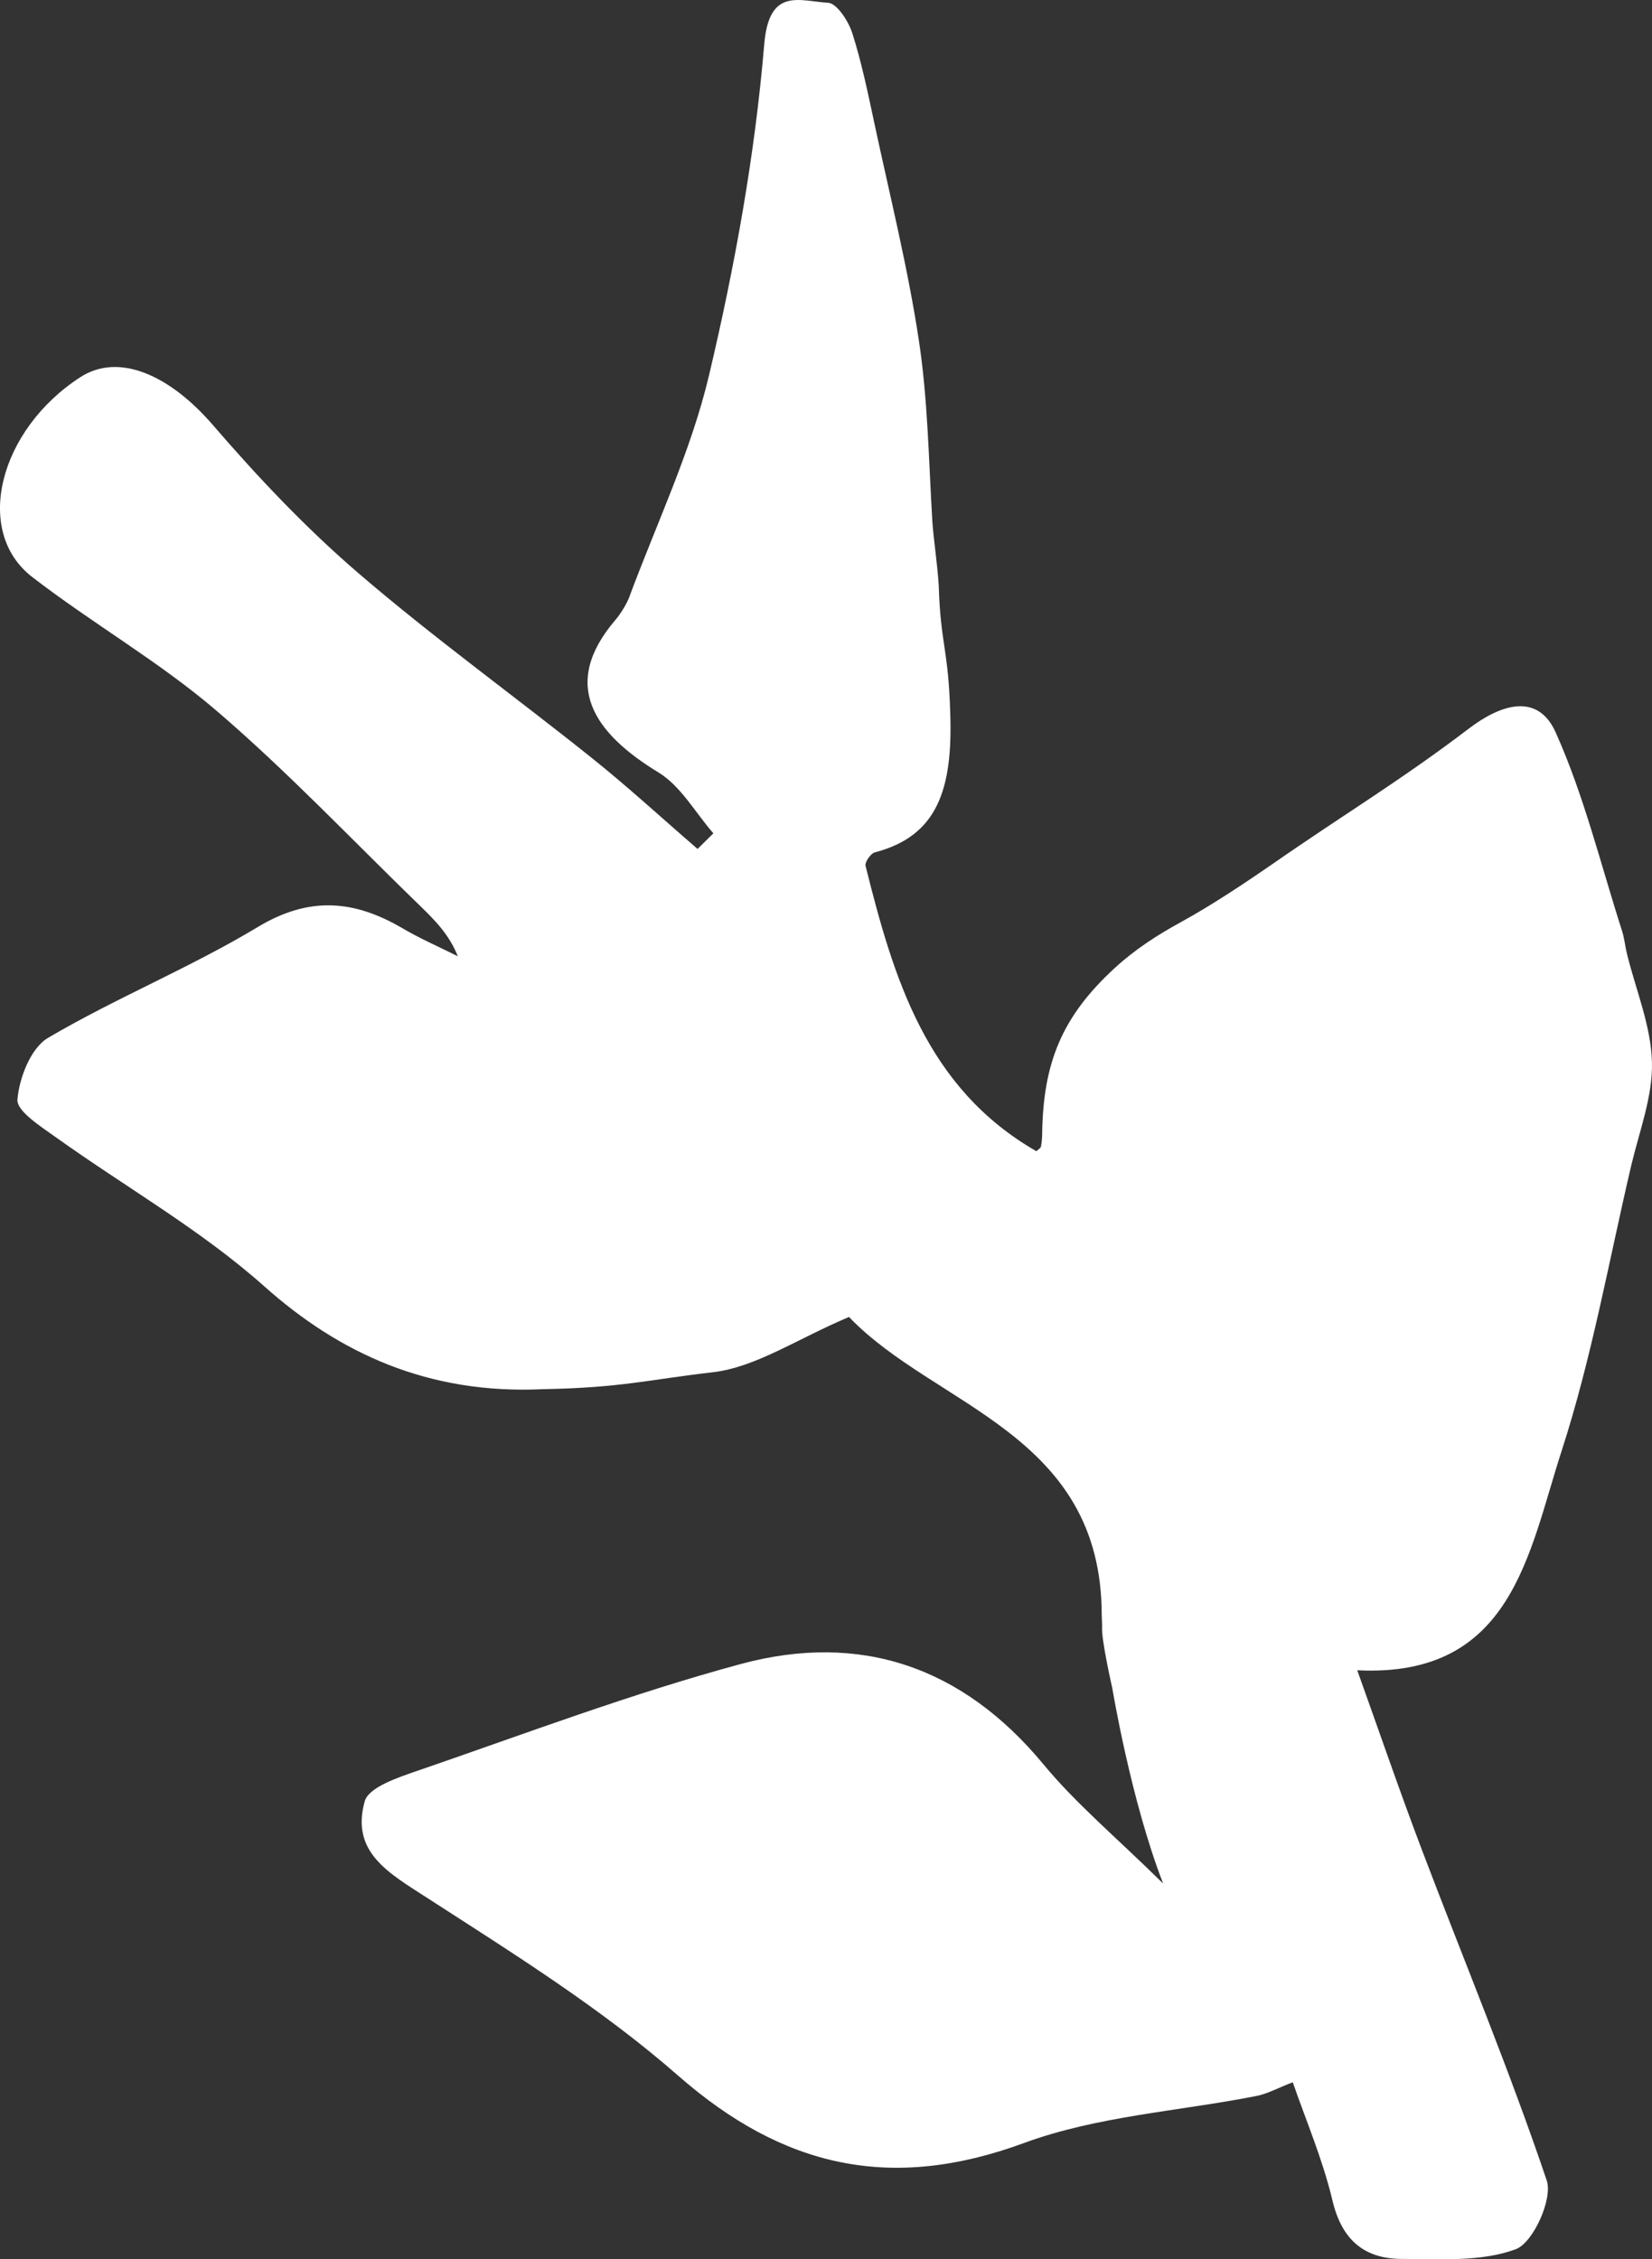
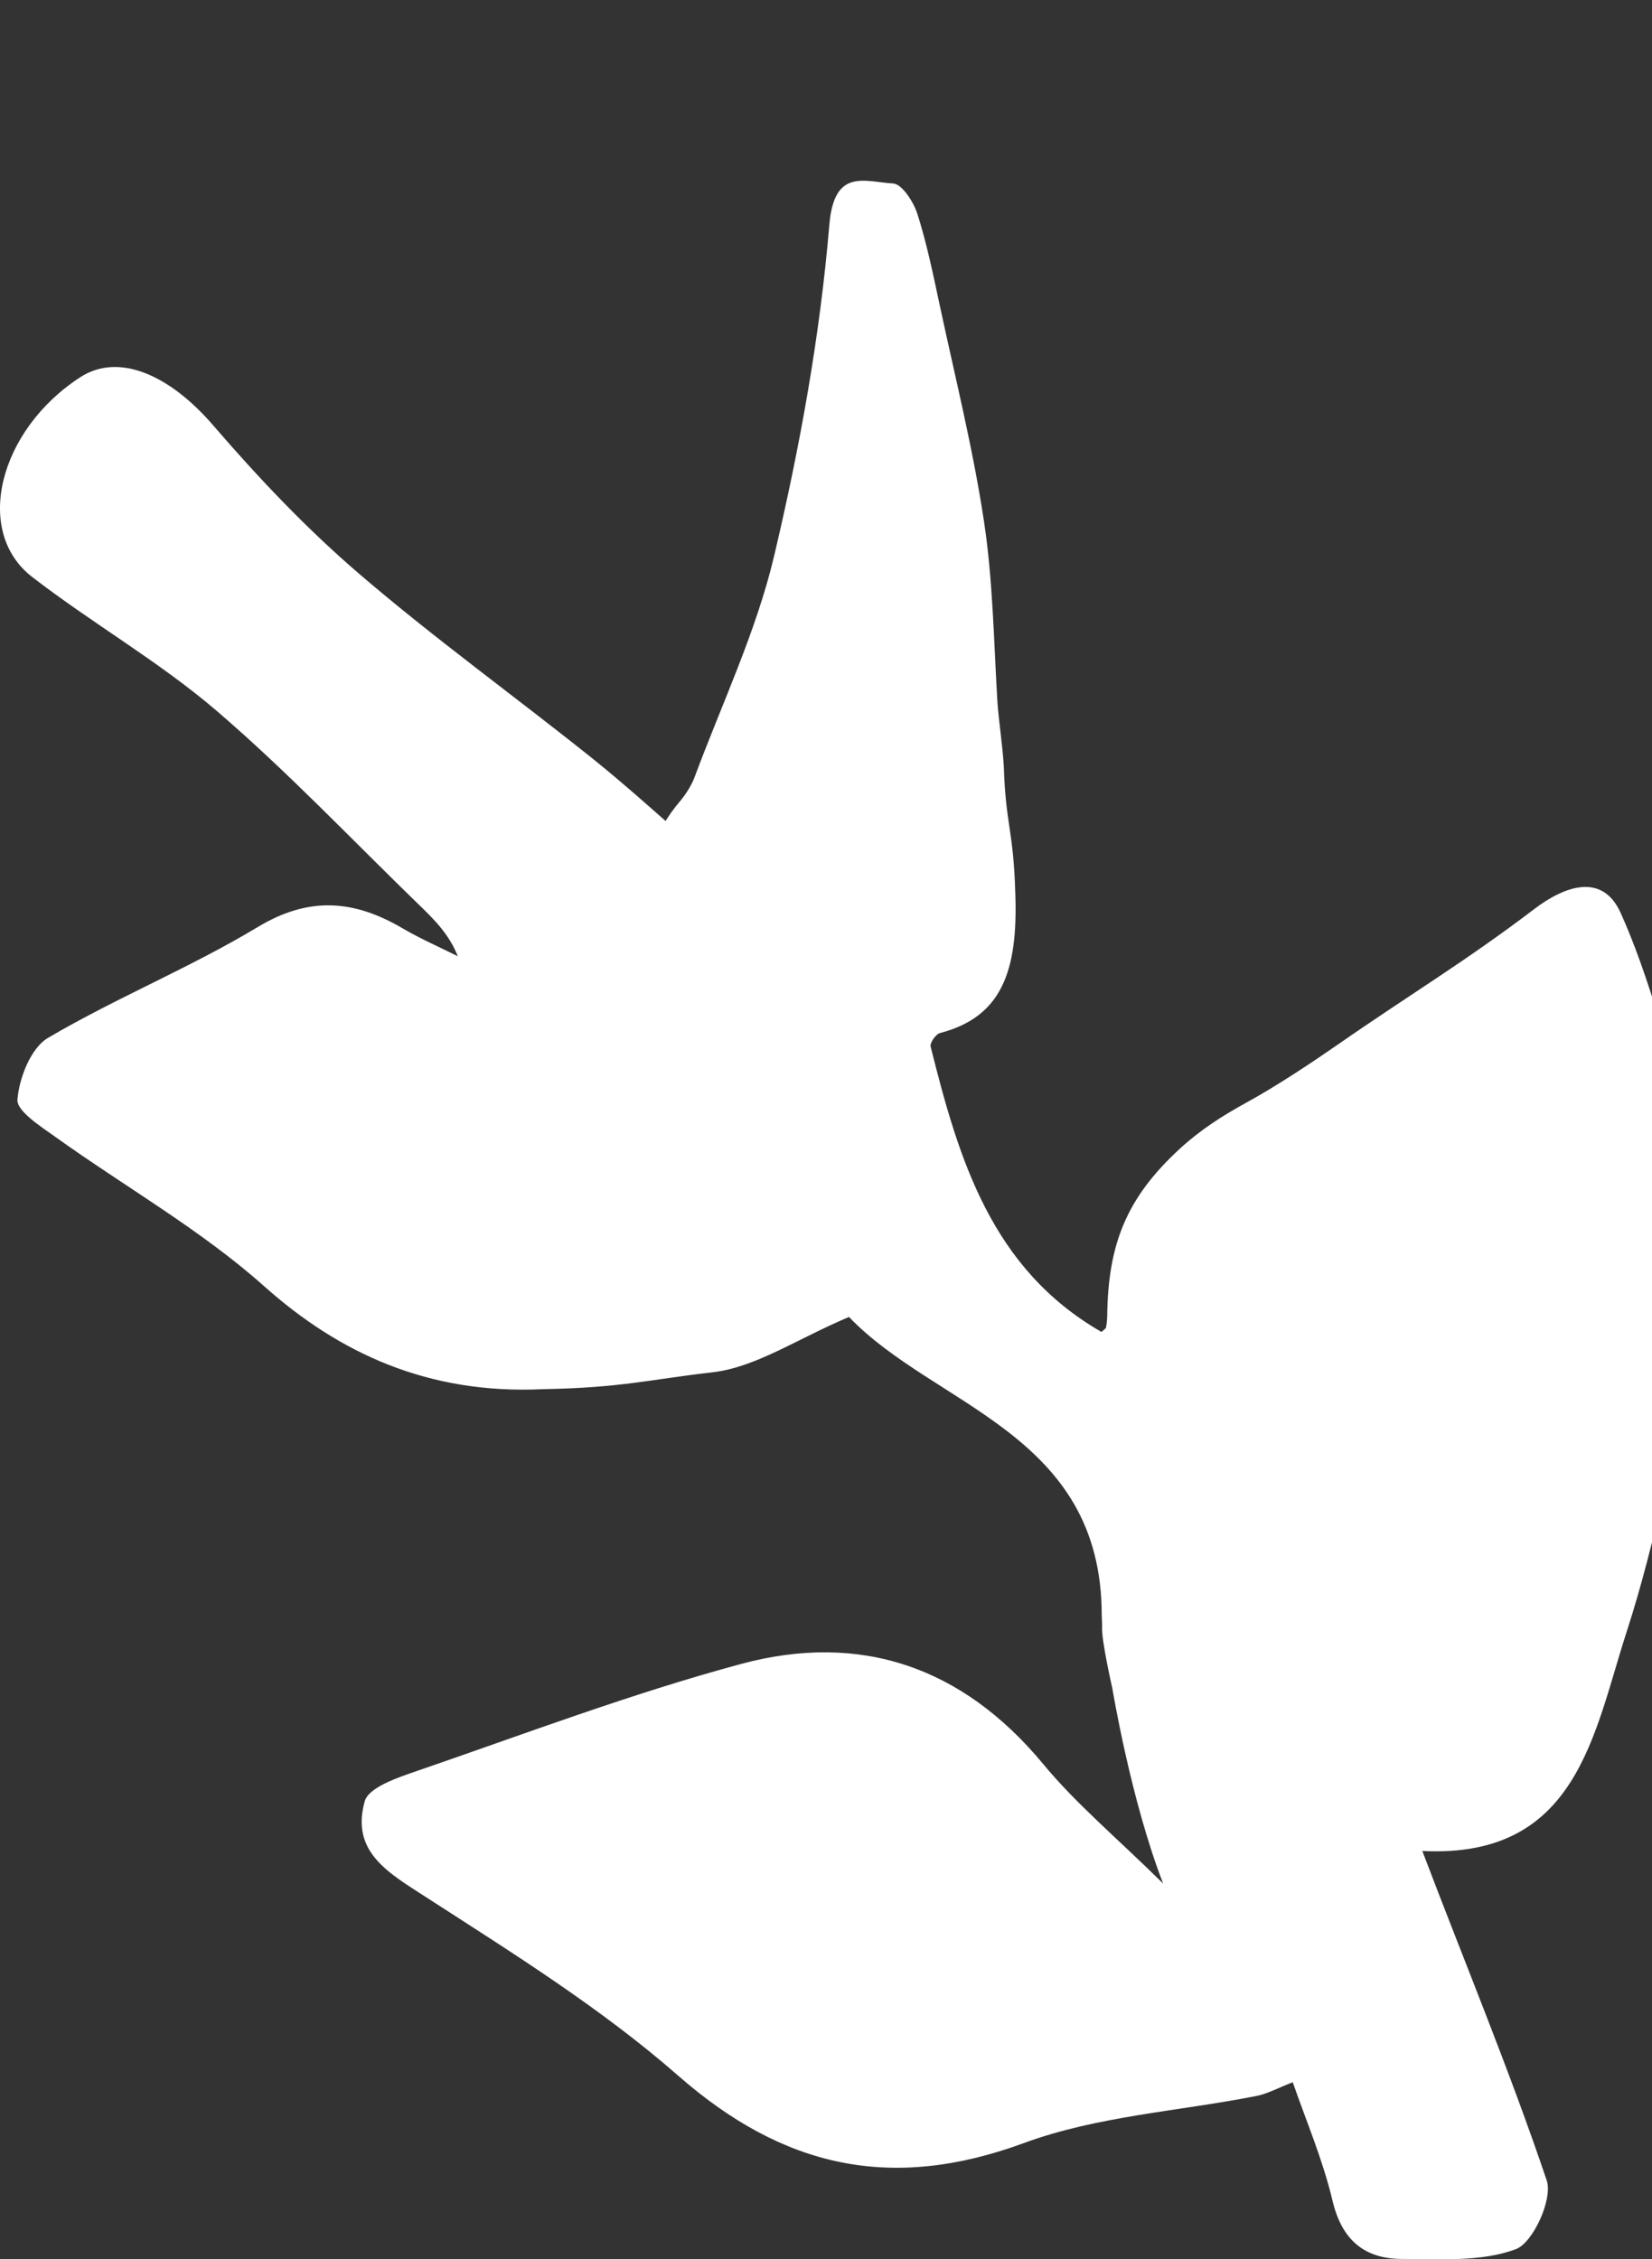
<svg xmlns="http://www.w3.org/2000/svg" version="1.1" id="Layer_1" x="0px" y="0px" width="199.697px" height="273.058px" viewBox="0 0 199.697 273.058" enable-background="new 0 0 199.697 273.058" xml:space="preserve">
  <rect x="0" y="0" width="199.697" height="273.058" fill="#333333" stroke="none" />
-   <path fill="#FFFFFF" d="M84.324,102.605c-4.247-3.662-8.381-7.474-12.758-10.975c-9.361-7.49-19.111-14.519-28.202-22.323  c-6.322-5.43-12.132-11.56-17.581-17.883c-5.288-6.144-11.445-8.835-16.071-5.84c-9.845,6.378-12.951,18.634-5.836,24.138  c7.251,5.605,15.327,10.21,22.272,16.156c8.611,7.376,16.436,15.664,24.592,23.564c1.778,1.725,3.536,3.466,4.604,6.133  c-2.232-1.115-4.53-2.118-6.677-3.375c-5.837-3.427-11.271-3.922-17.516-0.153c-8.168,4.916-17.113,8.55-25.341,13.387  c-2.08,1.219-3.485,4.827-3.702,7.458c-0.112,1.402,2.841,3.268,4.667,4.575c8.393,6.006,17.508,11.171,25.162,17.992  c9.05,8.073,19.822,13.104,33.736,12.437c9.437-0.169,12.734-1.151,20.459-2.039c5.234-0.604,10.145-3.998,16.495-6.689  c10.383,10.865,30.539,14.019,30.552,36.044c0,0.263,0.061,1.178,0.043,1.443c-0.096,1.564,1.237,7.39,1.237,7.39  s2.234,13.543,6.143,23.6c-5.652-5.572-10.525-9.633-14.497-14.44c-9.759-11.778-22.119-15.987-36.551-12.092  c-13.251,3.574-26.153,8.46-39.152,12.928c-2.333,0.801-5.848,1.979-6.315,3.67c-1.715,6.138,2.886,8.649,7.456,11.609  c10.445,6.744,21.126,13.396,30.435,21.547c12.729,11.145,25.773,14.044,41.811,8.139c8.866-3.266,18.714-3.834,28.105-5.687  c1.329-0.265,2.574-0.962,4.379-1.656c1.559,4.528,3.624,9.327,4.81,14.336c1.127,4.733,3.851,7.009,8.383,7.018  c4.632,0,9.604,0.379,13.77-1.178c2.096-0.782,4.491-6.072,3.737-8.305c-4.539-13.44-10.005-26.552-15.04-39.824  c-2.696-7.089-5.151-14.273-7.867-21.841c18.757,0.94,20.703-14.18,24.712-26.526c3.643-11.237,5.714-22.988,8.421-34.529  c0.981-4.134,2.606-8.332,2.492-12.464c-0.115-4.377-1.948-8.712-3.02-13.07c-0.224-0.916-0.308-1.883-0.595-2.774  c-2.583-8.037-4.587-16.342-8.024-23.991c-2.225-4.965-6.818-3.246-10.439-0.5c-8.299,6.321-15.174,10.417-23.731,16.369  c-3.031,2.099-7.331,4.985-11.166,7.083c-2.824,1.542-5.542,3.304-7.917,5.485c-6.48,5.938-8.719,11.549-8.822,20.217  c-0.006,0.473-0.057,0.959-0.147,1.421c-0.03,0.153-0.254,0.268-0.543,0.549c-13.316-7.635-17.265-20.9-20.656-34.49  c-0.109-0.44,0.622-1.514,1.136-1.637c7.506-1.962,9.421-7.537,9.1-16.828c-0.222-7.783-1.17-8.297-1.39-15.38  c-0.154-2.645-0.649-5.752-0.779-7.897c-0.437-7.278-0.534-14.613-1.626-21.789c-1.327-8.777-3.494-17.429-5.355-26.127  c-0.789-3.69-1.548-7.407-2.689-10.986c-0.466-1.453-1.858-3.607-2.929-3.673c-3.446-0.194-7.134-1.928-7.715,5.004  c-1.126,13.438-3.561,26.852-6.668,39.993c-2.171,9.188-6.337,17.911-9.646,26.825c-0.312,0.853-1.08,2.071-1.667,2.757  c-6.716,7.838-2.6,13.697,5.187,18.441c2.706,1.645,4.457,4.859,6.644,7.362C85.596,101.343,84.961,101.966,84.324,102.605" />
+   <path fill="#FFFFFF" d="M84.324,102.605c-4.247-3.662-8.381-7.474-12.758-10.975c-9.361-7.49-19.111-14.519-28.202-22.323  c-6.322-5.43-12.132-11.56-17.581-17.883c-5.288-6.144-11.445-8.835-16.071-5.84c-9.845,6.378-12.951,18.634-5.836,24.138  c7.251,5.605,15.327,10.21,22.272,16.156c8.611,7.376,16.436,15.664,24.592,23.564c1.778,1.725,3.536,3.466,4.604,6.133  c-2.232-1.115-4.53-2.118-6.677-3.375c-5.837-3.427-11.271-3.922-17.516-0.153c-8.168,4.916-17.113,8.55-25.341,13.387  c-2.08,1.219-3.485,4.827-3.702,7.458c-0.112,1.402,2.841,3.268,4.667,4.575c8.393,6.006,17.508,11.171,25.162,17.992  c9.05,8.073,19.822,13.104,33.736,12.437c9.437-0.169,12.734-1.151,20.459-2.039c5.234-0.604,10.145-3.998,16.495-6.689  c10.383,10.865,30.539,14.019,30.552,36.044c0,0.263,0.061,1.178,0.043,1.443c-0.096,1.564,1.237,7.39,1.237,7.39  s2.234,13.543,6.143,23.6c-5.652-5.572-10.525-9.633-14.497-14.44c-9.759-11.778-22.119-15.987-36.551-12.092  c-13.251,3.574-26.153,8.46-39.152,12.928c-2.333,0.801-5.848,1.979-6.315,3.67c-1.715,6.138,2.886,8.649,7.456,11.609  c10.445,6.744,21.126,13.396,30.435,21.547c12.729,11.145,25.773,14.044,41.811,8.139c8.866-3.266,18.714-3.834,28.105-5.687  c1.329-0.265,2.574-0.962,4.379-1.656c1.559,4.528,3.624,9.327,4.81,14.336c1.127,4.733,3.851,7.009,8.383,7.018  c4.632,0,9.604,0.379,13.77-1.178c2.096-0.782,4.491-6.072,3.737-8.305c-4.539-13.44-10.005-26.552-15.04-39.824  c18.757,0.94,20.703-14.18,24.712-26.526c3.643-11.237,5.714-22.988,8.421-34.529  c0.981-4.134,2.606-8.332,2.492-12.464c-0.115-4.377-1.948-8.712-3.02-13.07c-0.224-0.916-0.308-1.883-0.595-2.774  c-2.583-8.037-4.587-16.342-8.024-23.991c-2.225-4.965-6.818-3.246-10.439-0.5c-8.299,6.321-15.174,10.417-23.731,16.369  c-3.031,2.099-7.331,4.985-11.166,7.083c-2.824,1.542-5.542,3.304-7.917,5.485c-6.48,5.938-8.719,11.549-8.822,20.217  c-0.006,0.473-0.057,0.959-0.147,1.421c-0.03,0.153-0.254,0.268-0.543,0.549c-13.316-7.635-17.265-20.9-20.656-34.49  c-0.109-0.44,0.622-1.514,1.136-1.637c7.506-1.962,9.421-7.537,9.1-16.828c-0.222-7.783-1.17-8.297-1.39-15.38  c-0.154-2.645-0.649-5.752-0.779-7.897c-0.437-7.278-0.534-14.613-1.626-21.789c-1.327-8.777-3.494-17.429-5.355-26.127  c-0.789-3.69-1.548-7.407-2.689-10.986c-0.466-1.453-1.858-3.607-2.929-3.673c-3.446-0.194-7.134-1.928-7.715,5.004  c-1.126,13.438-3.561,26.852-6.668,39.993c-2.171,9.188-6.337,17.911-9.646,26.825c-0.312,0.853-1.08,2.071-1.667,2.757  c-6.716,7.838-2.6,13.697,5.187,18.441c2.706,1.645,4.457,4.859,6.644,7.362C85.596,101.343,84.961,101.966,84.324,102.605" />
</svg>